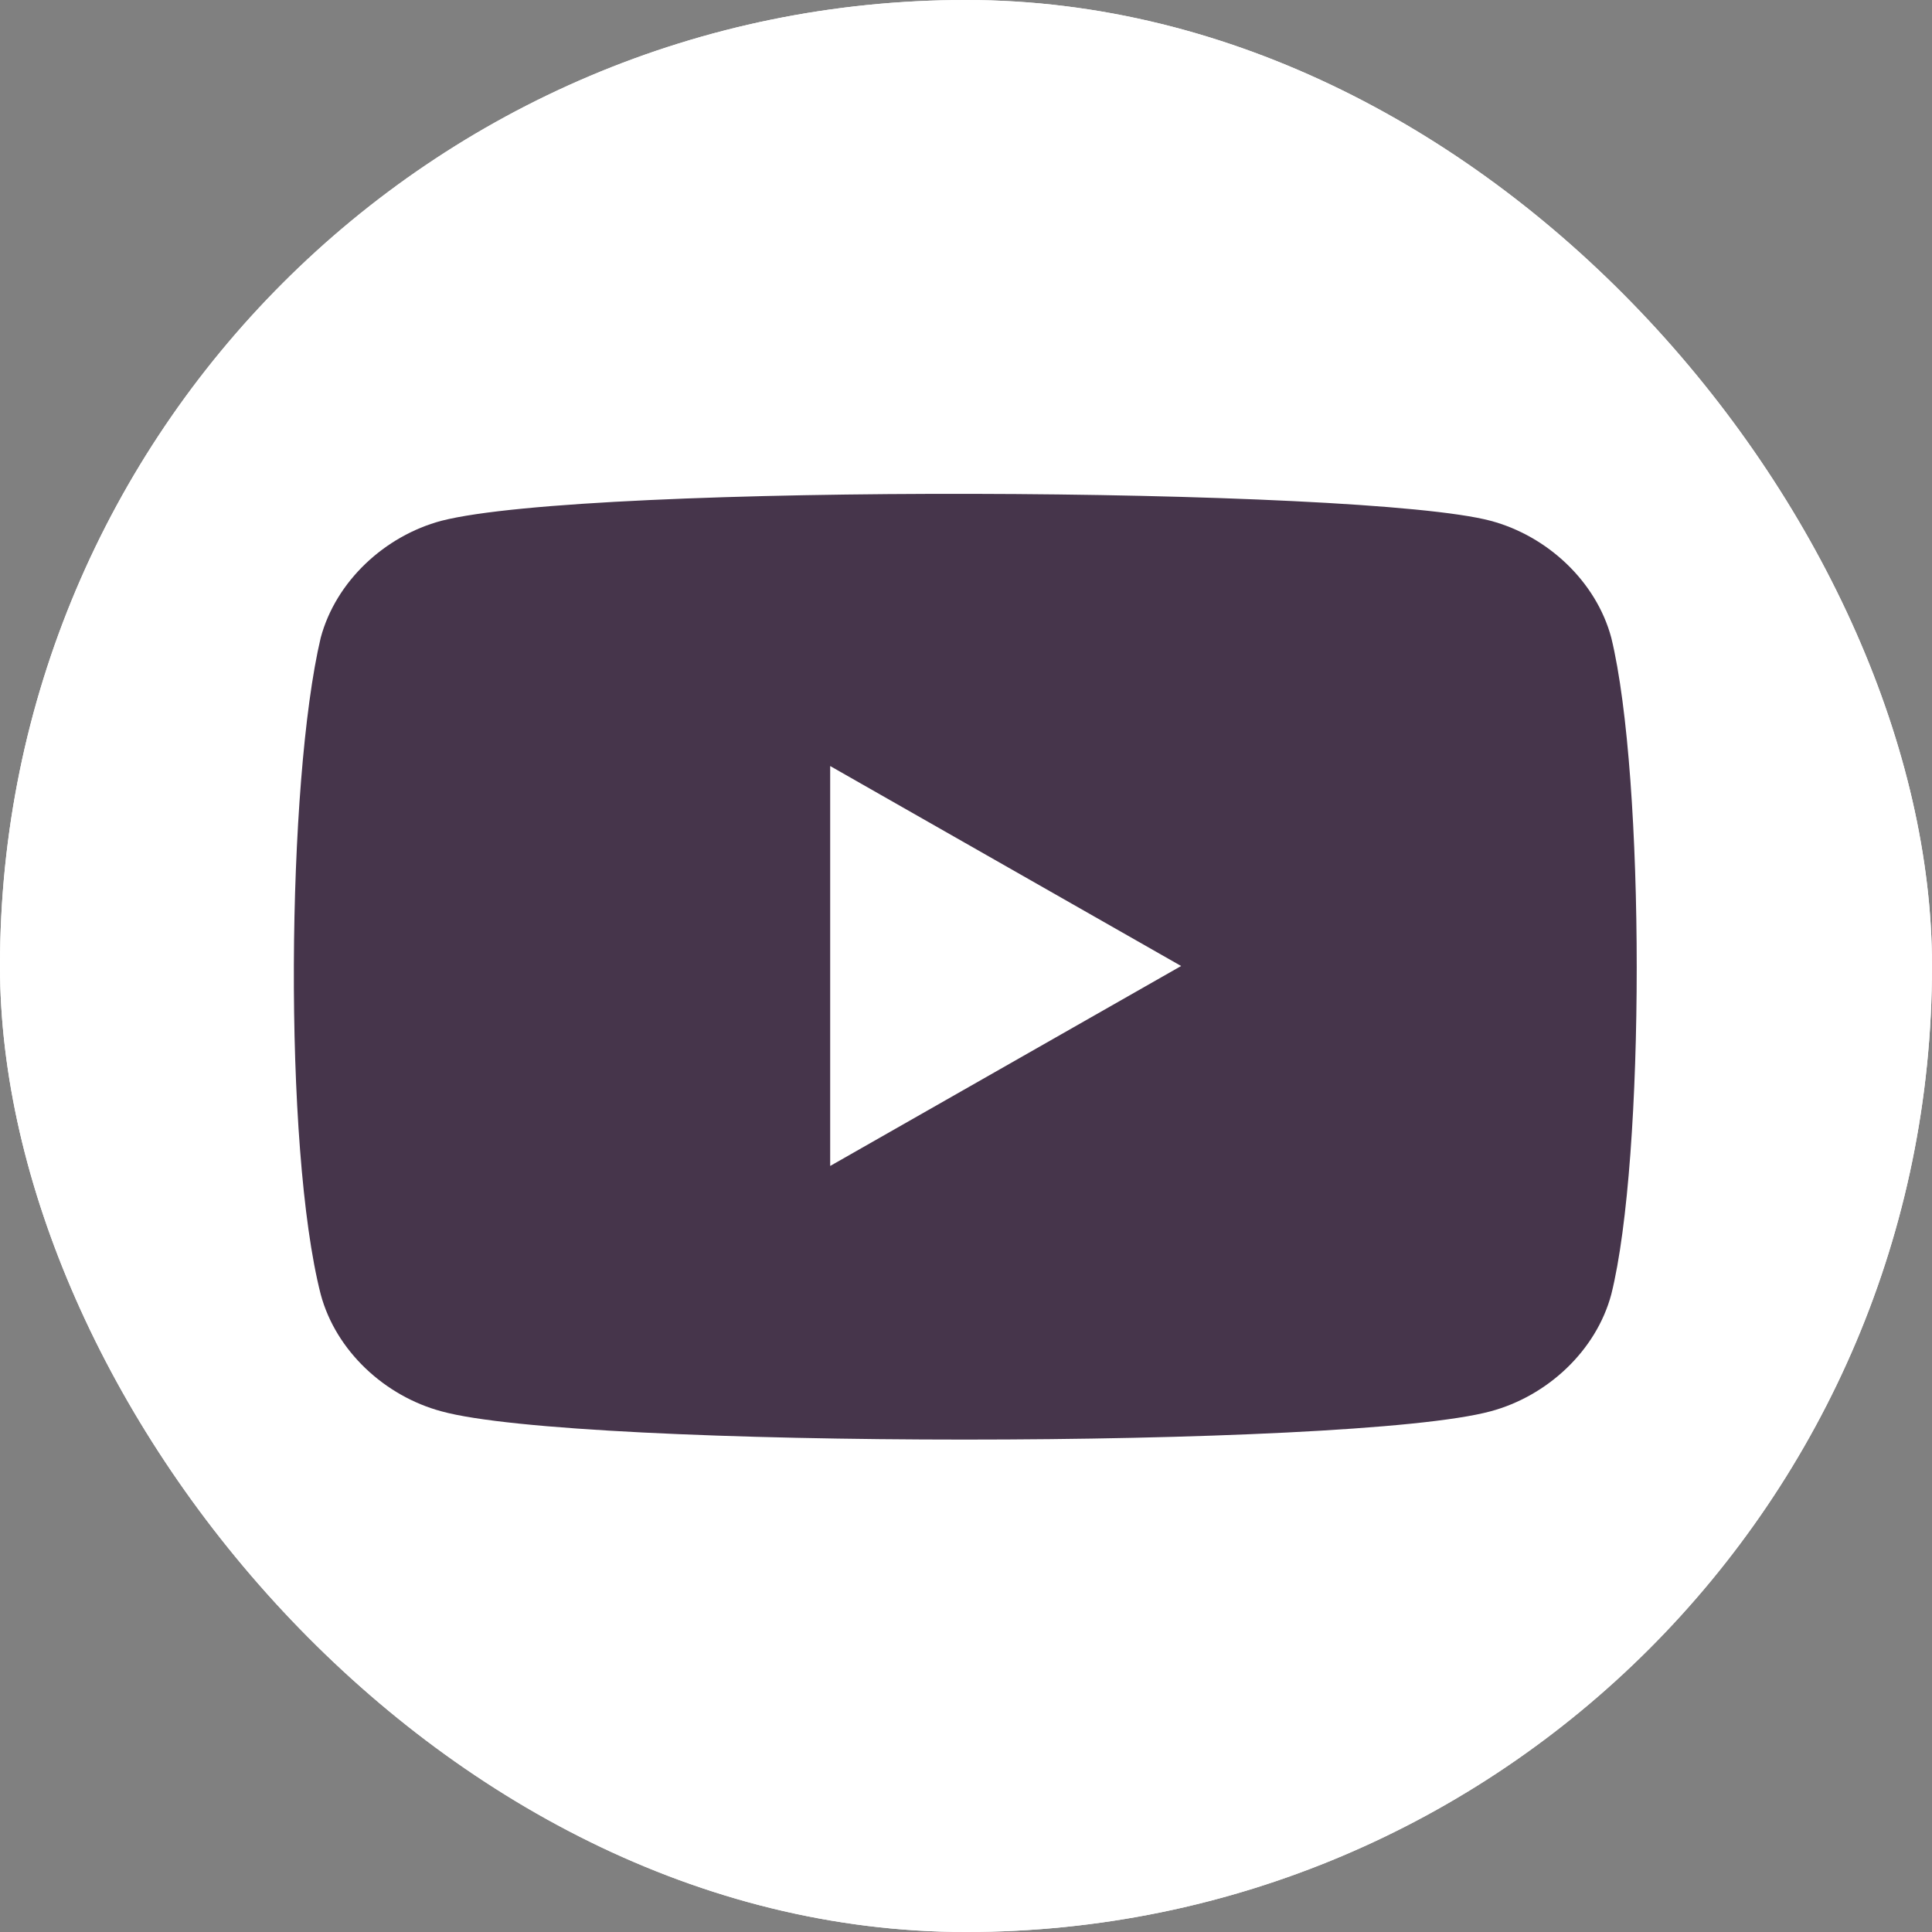
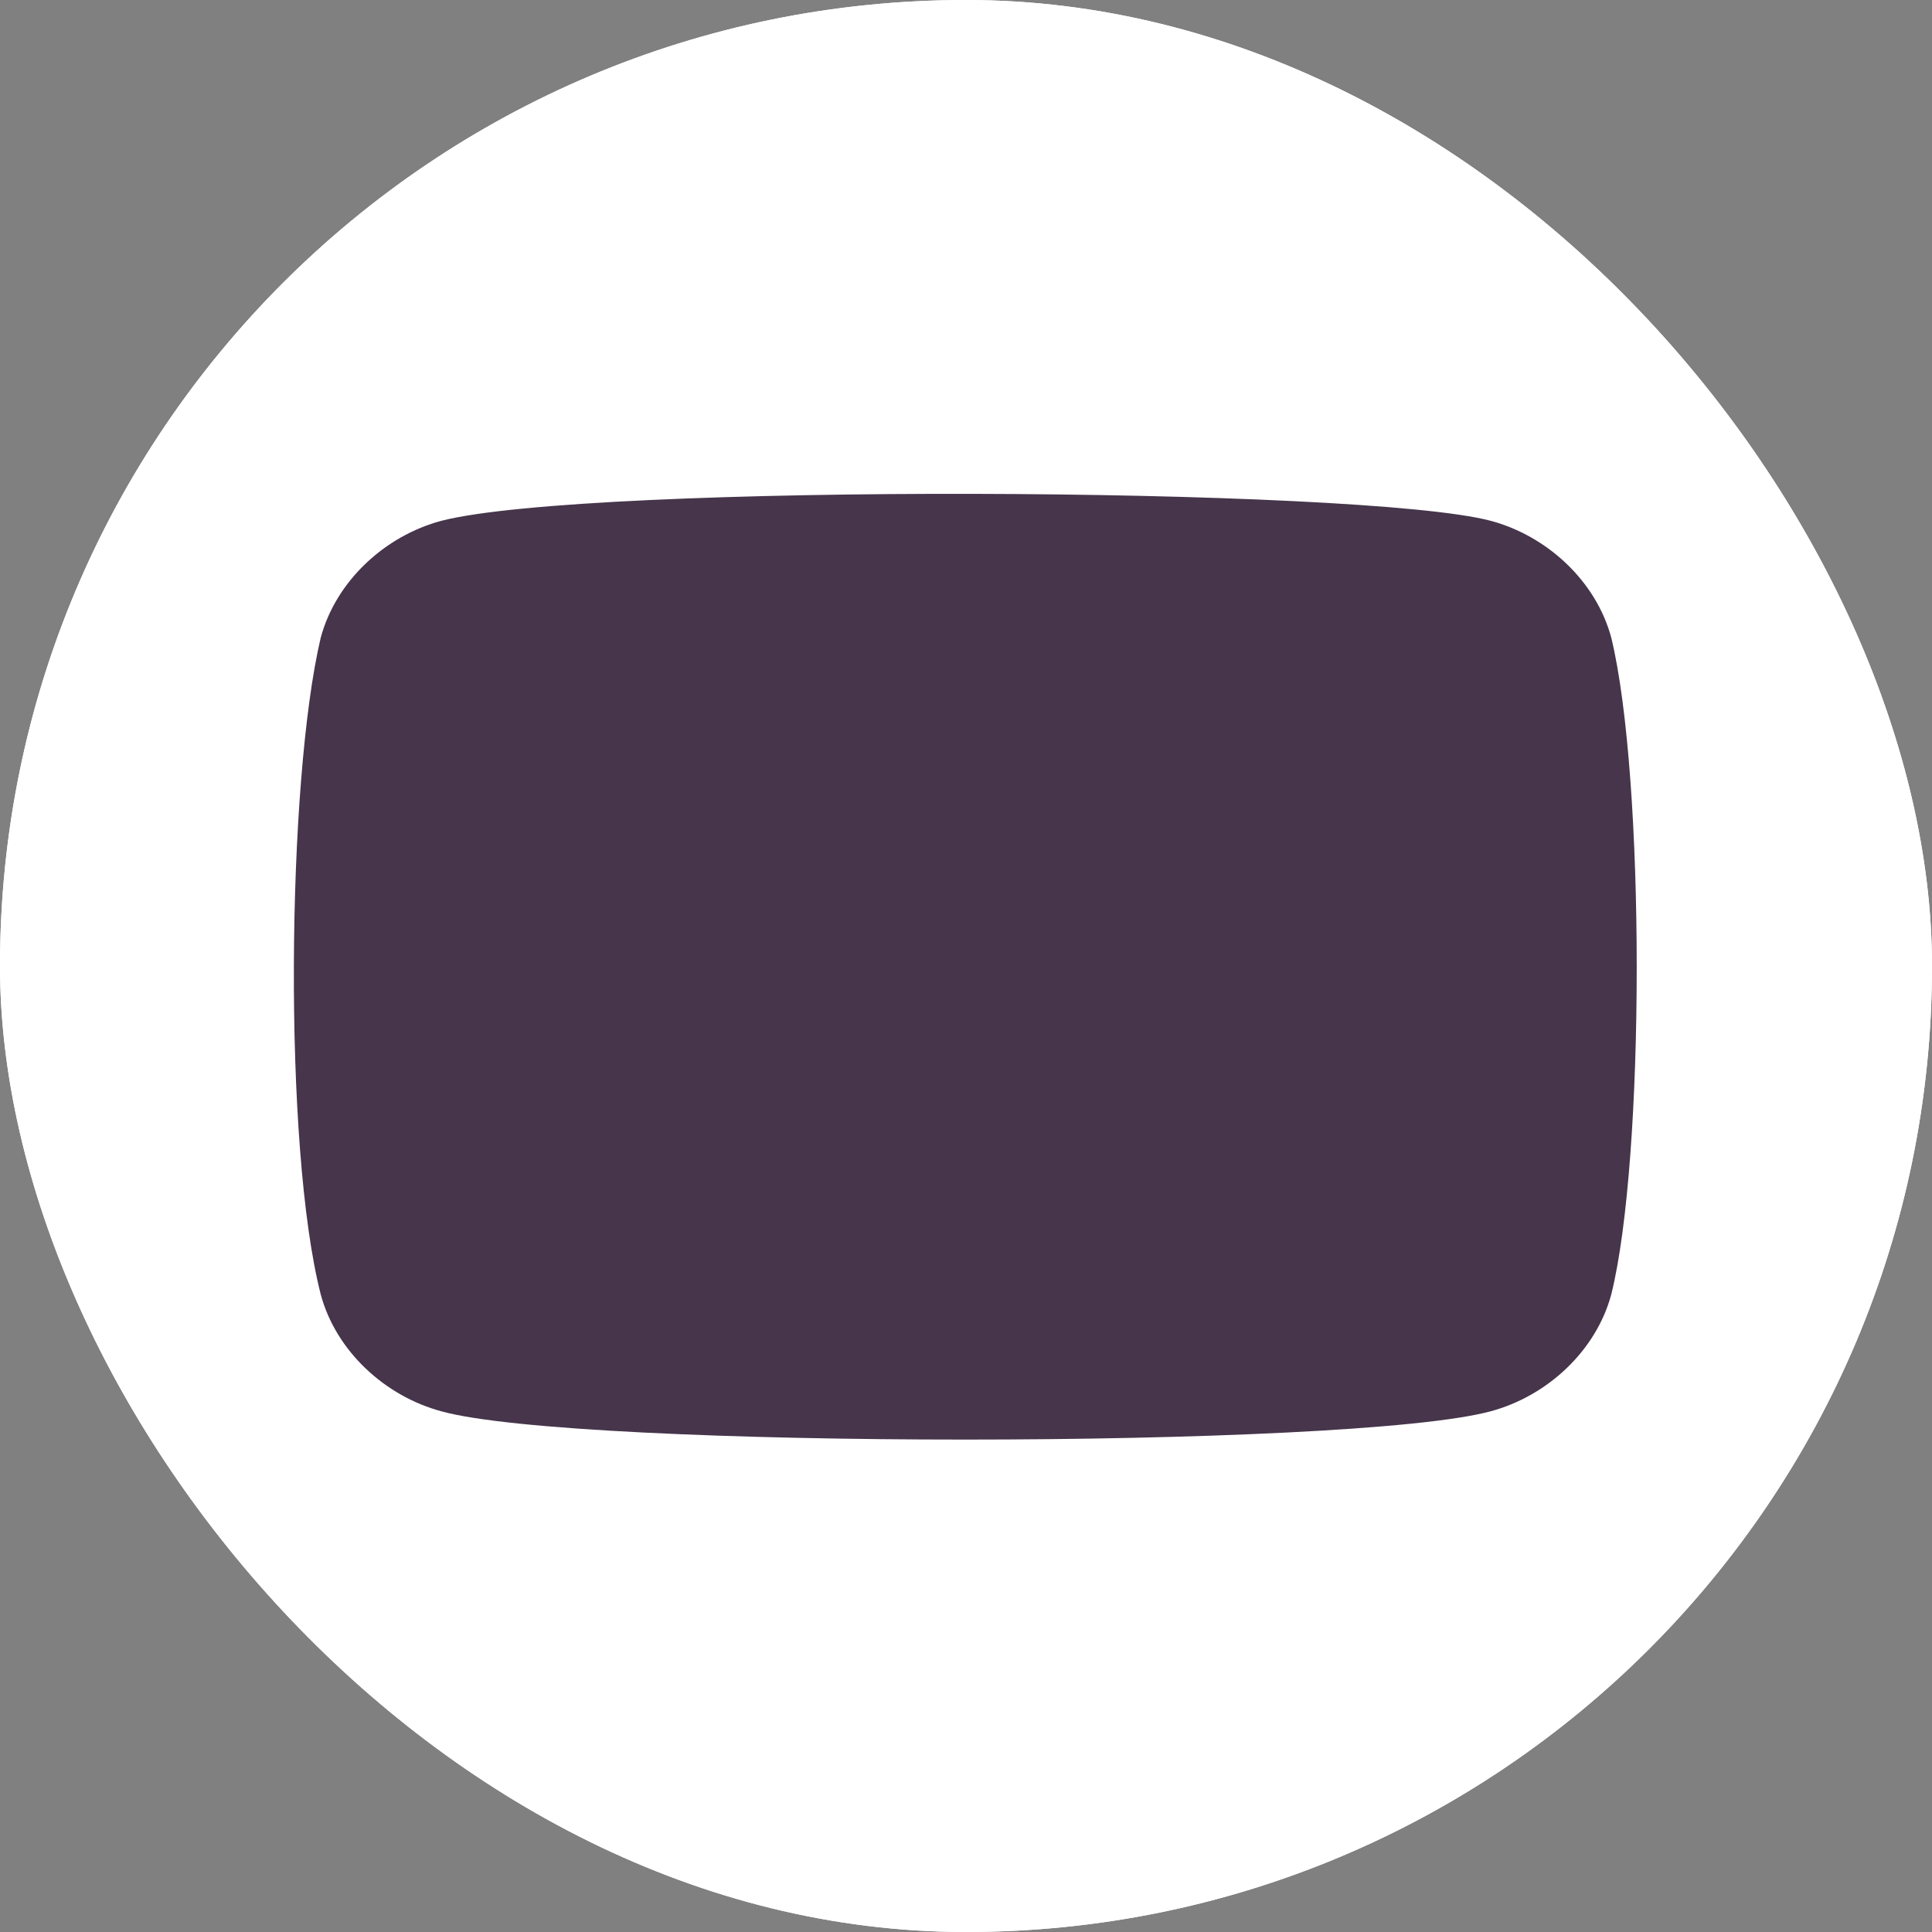
<svg xmlns="http://www.w3.org/2000/svg" width="20" height="20" viewBox="0 0 20 20" fill="none">
  <rect x="0" y="0" width="20" height="20" fill="#808080" stroke="none" />
  <g clip-path="url(#clip0_499_298)">
    <rect width="20" height="20" rx="10" fill="white" />
    <path d="M17 0H3C1.343 0 0 1.343 0 3V17C0 18.657 1.343 20 3 20H17C18.657 20 20 18.657 20 17V3C20 1.343 18.657 0 17 0Z" fill="white" />
    <path d="M16.68 6.602C16.523 6.016 16.016 5.547 15.43 5.391C14.102 5.039 6.094 5 4.57 5.391C3.984 5.547 3.477 6.016 3.32 6.602C2.969 8.086 2.93 11.875 3.32 13.399C3.477 13.985 3.984 14.453 4.57 14.61C5.977 15 13.984 15 15.43 14.61C16.016 14.453 16.523 13.985 16.68 13.399C17.031 11.992 17.031 8.047 16.68 6.602Z" fill="#46354B" />
-     <path d="M8.594 7.93V12.07L12.227 10" fill="white" />
  </g>
  <defs>
    <clipPath id="clip0_499_298">
      <rect width="20" height="20" rx="10" fill="white" />
    </clipPath>
  </defs>
</svg>